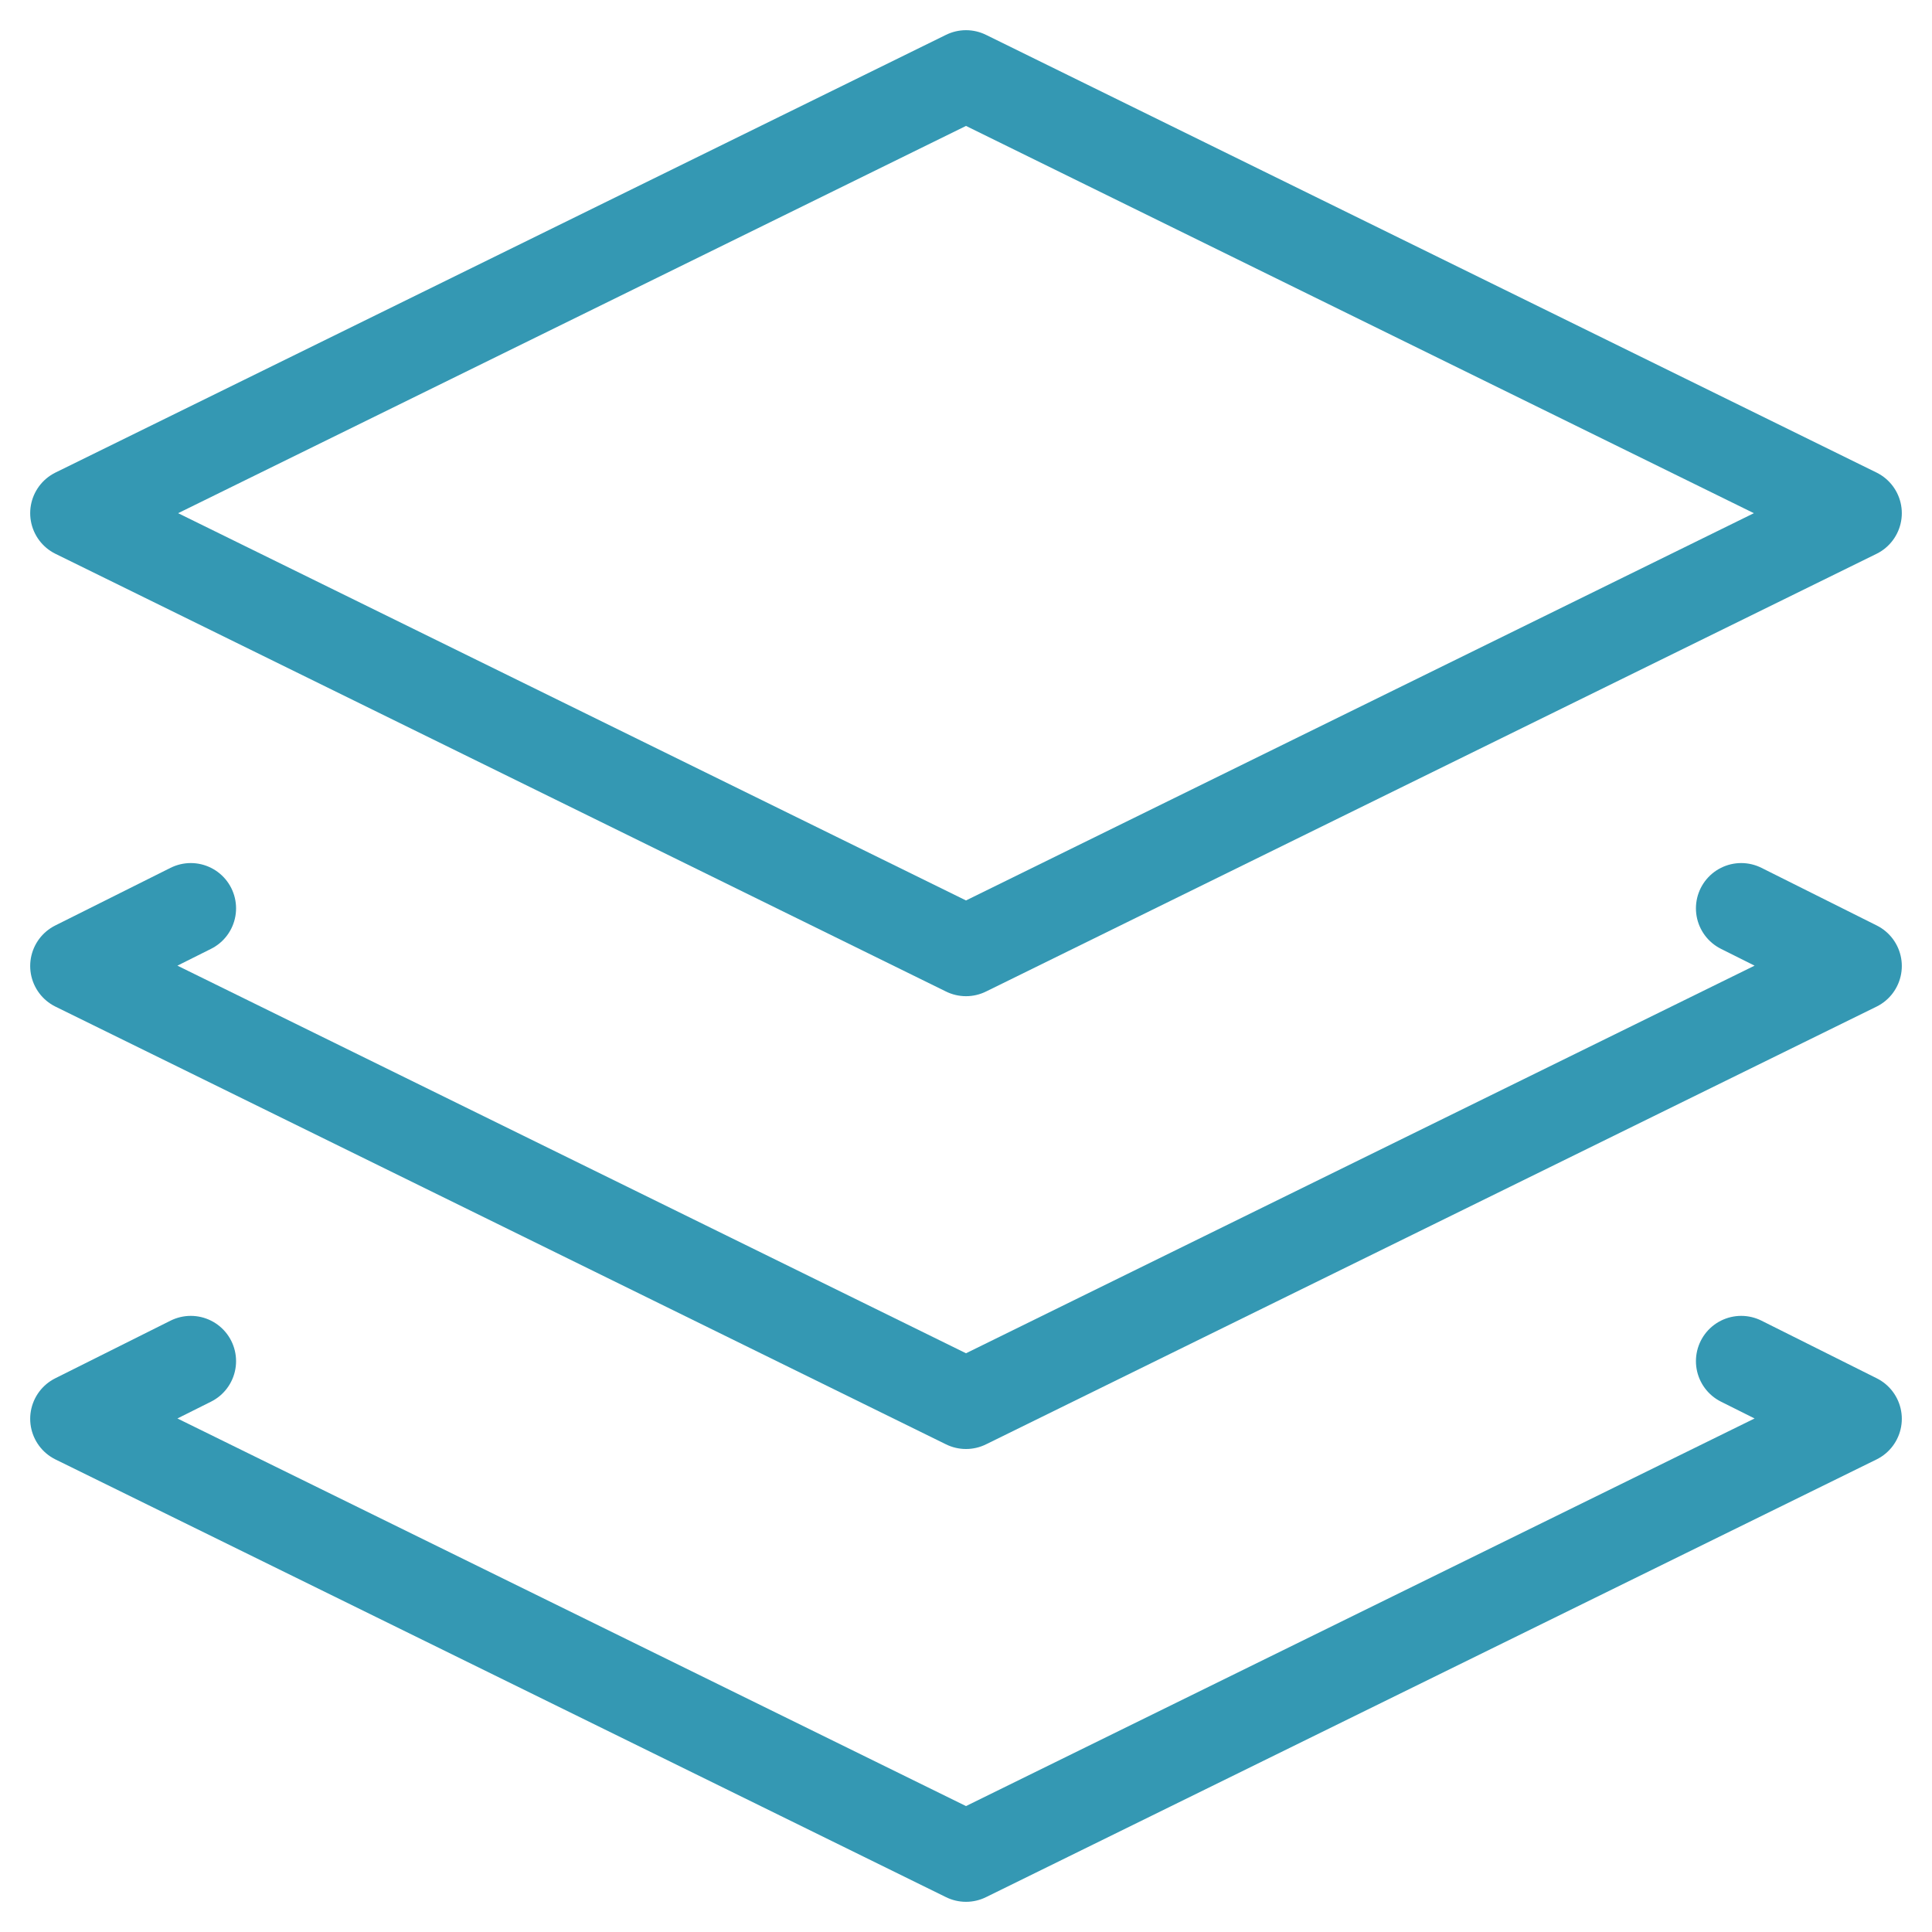
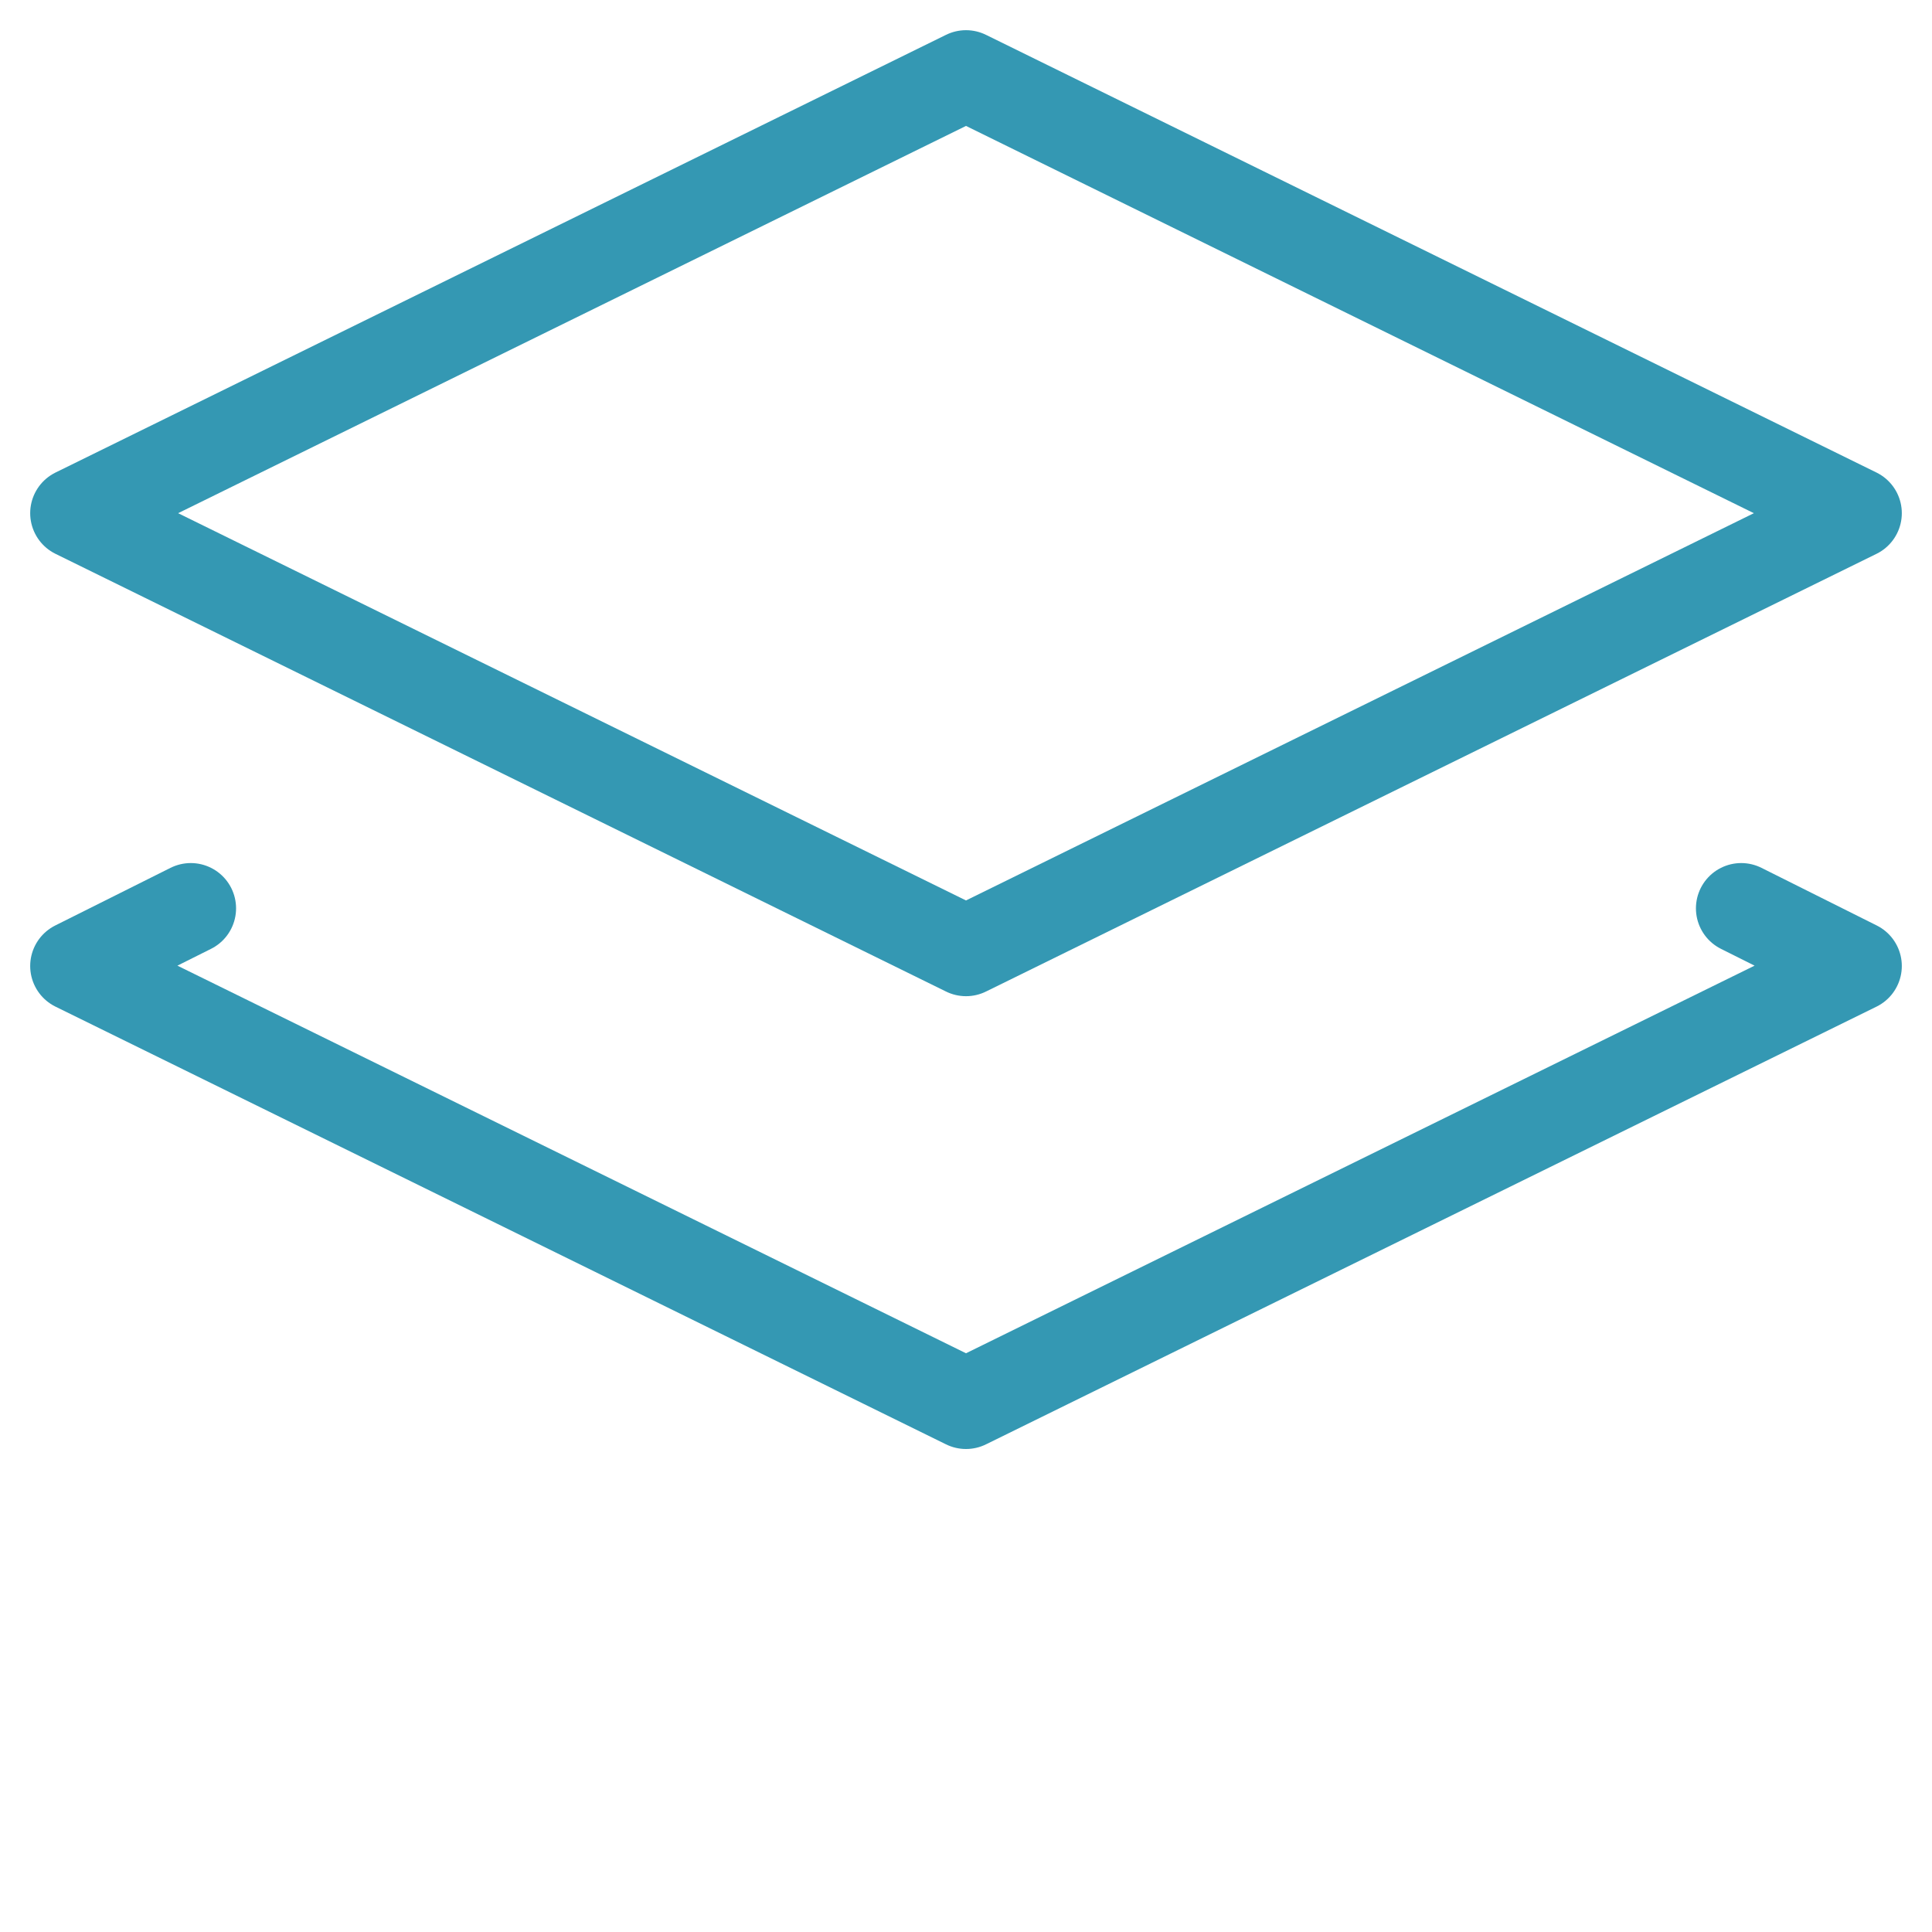
<svg xmlns="http://www.w3.org/2000/svg" width="32" height="32" viewBox="0 0 32 32" fill="none">
  <g clip-path="url(#clip0_15669_15381)">
    <path d="M16 1.25L1.25 8.5L16 15.75L30.75 8.5L16 1.25Z" stroke="#3498B3" stroke-width="1.5" stroke-miterlimit="10" stroke-linecap="round" stroke-linejoin="round" />
    <path d="M3.16 15.045L1.25 16L16 23.25L30.75 16L28.84 15.045" stroke="#3498B3" stroke-width="1.5" stroke-miterlimit="10" stroke-linecap="round" stroke-linejoin="round" />
-     <path d="M3.16 22.545L1.25 23.5L16 30.75L30.75 23.5L28.84 22.545" stroke="#3498B3" stroke-width="1.5" stroke-miterlimit="10" stroke-linecap="round" stroke-linejoin="round" />
  </g>
  <defs>
    <clipPath id="clip0_15669_15381">
      <rect width="32" height="32" fill="white" />
    </clipPath>
  </defs>
</svg>